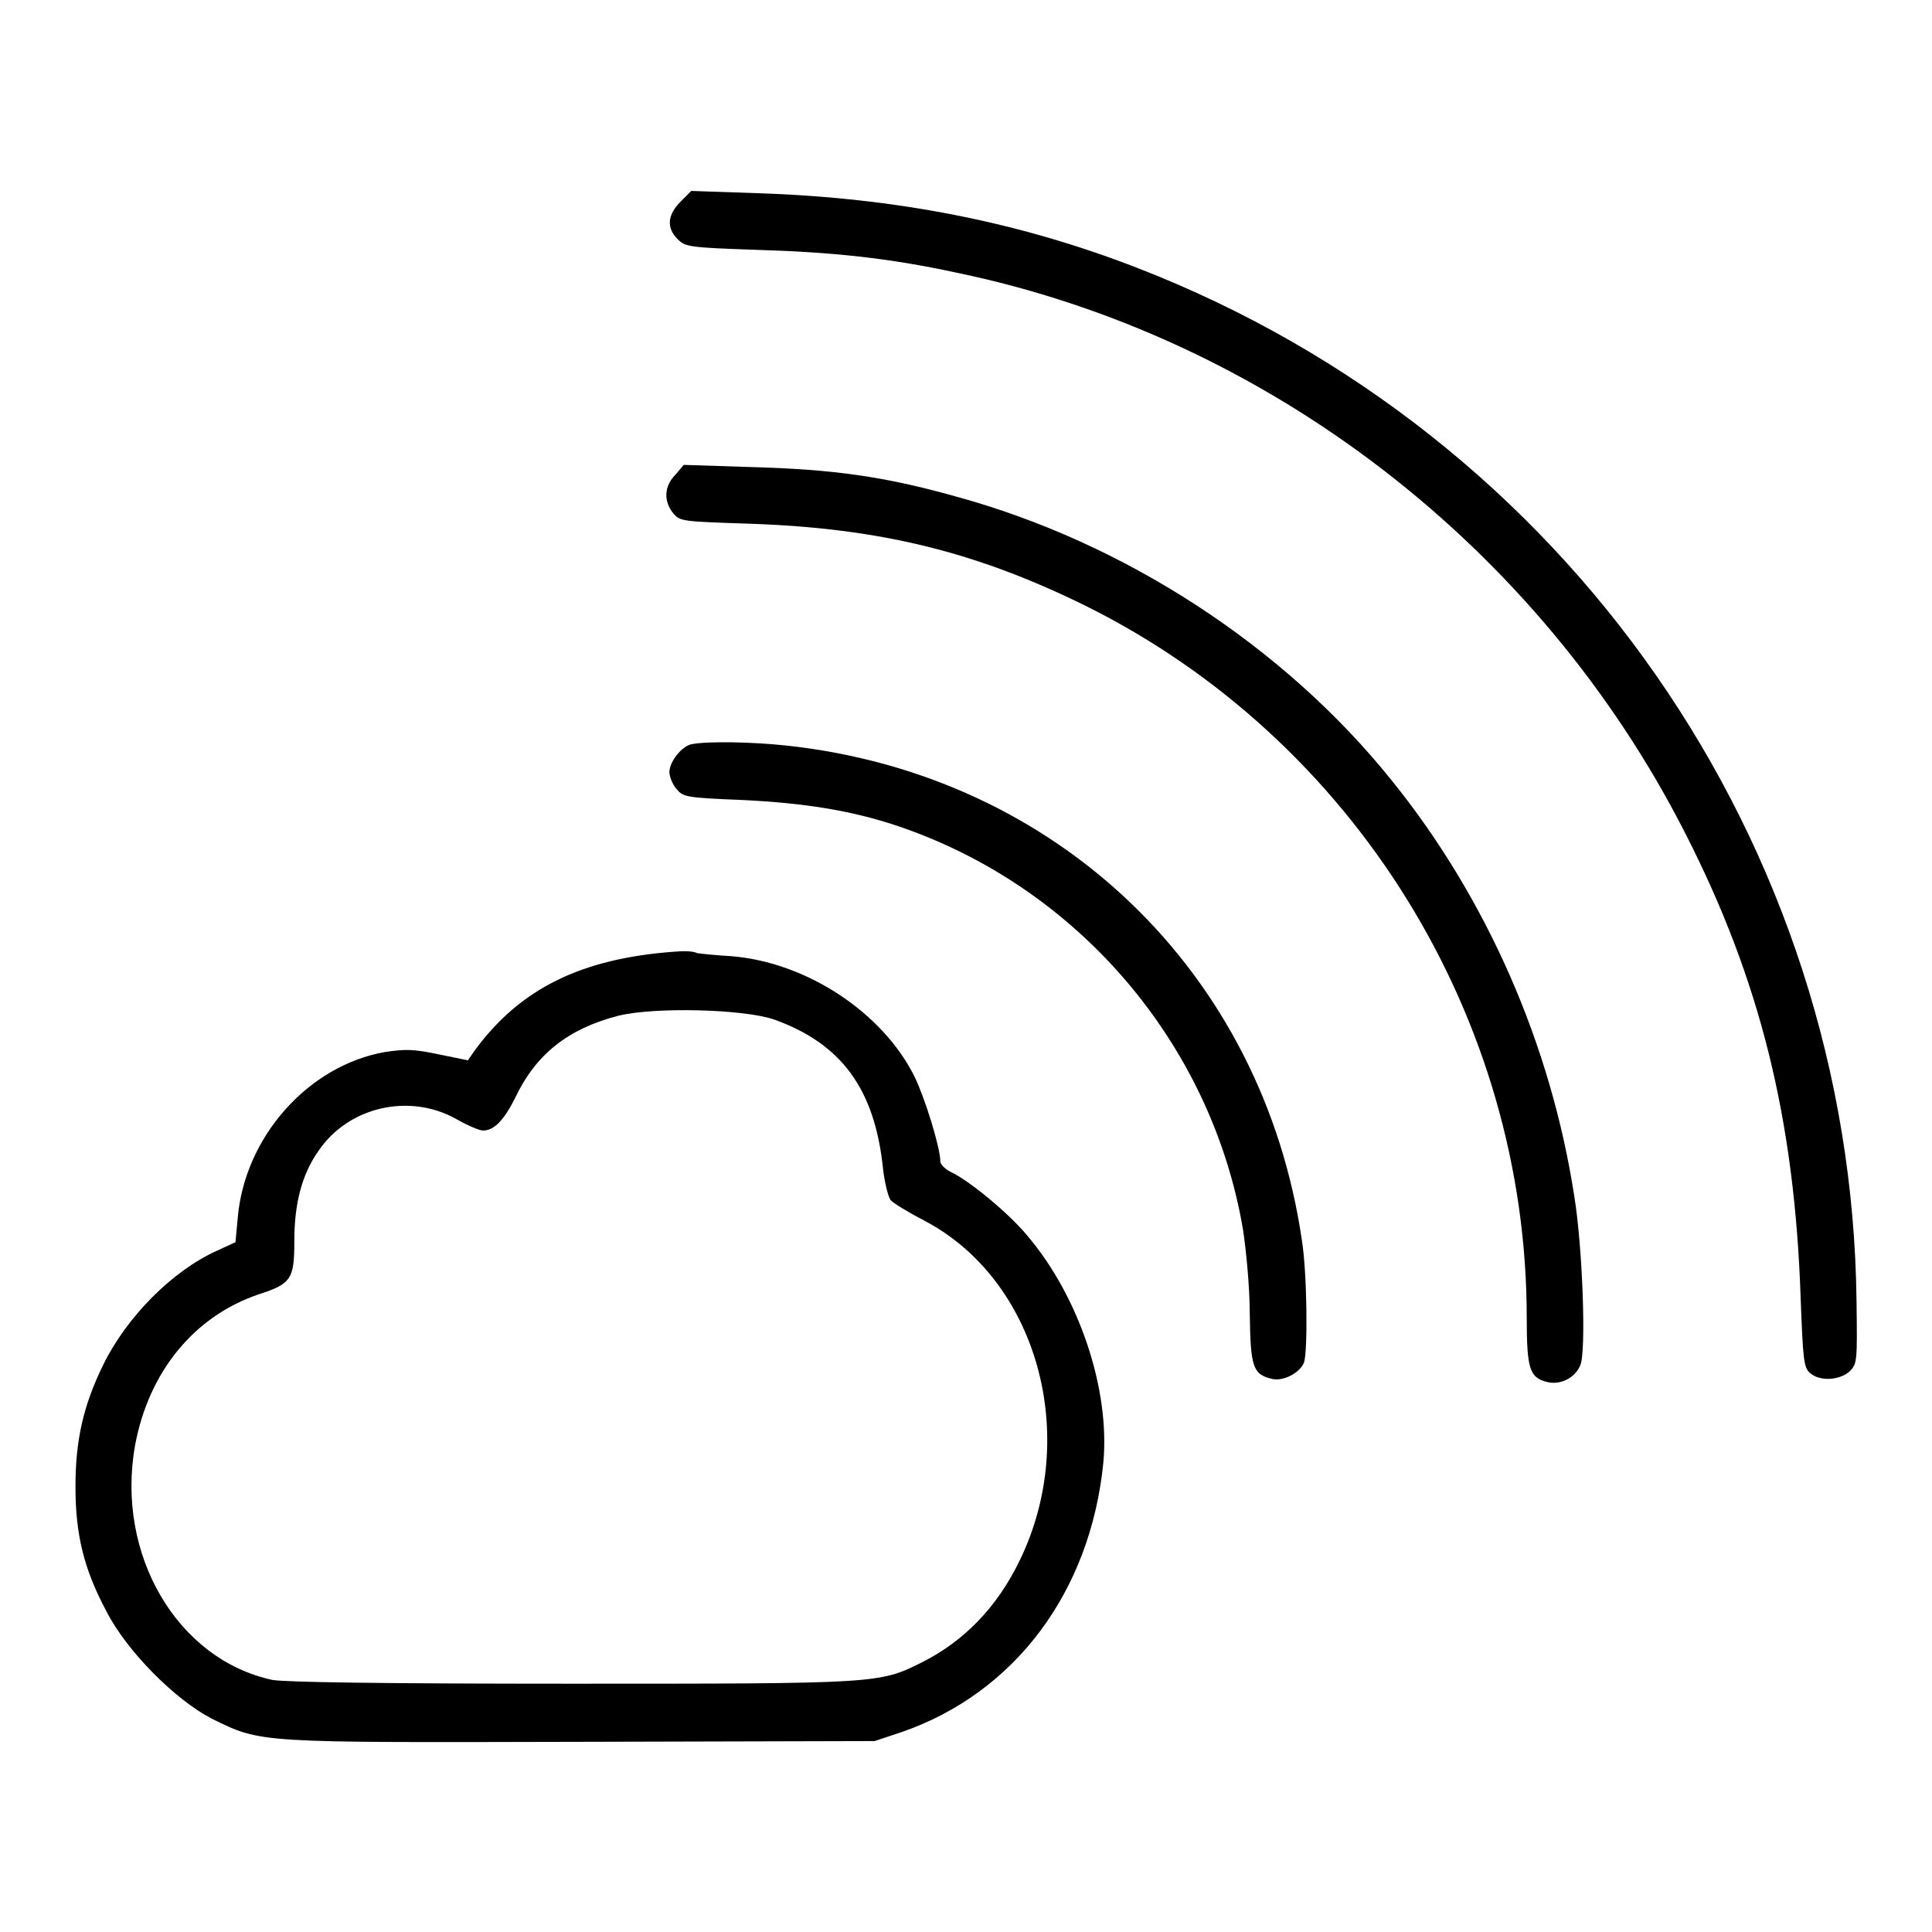
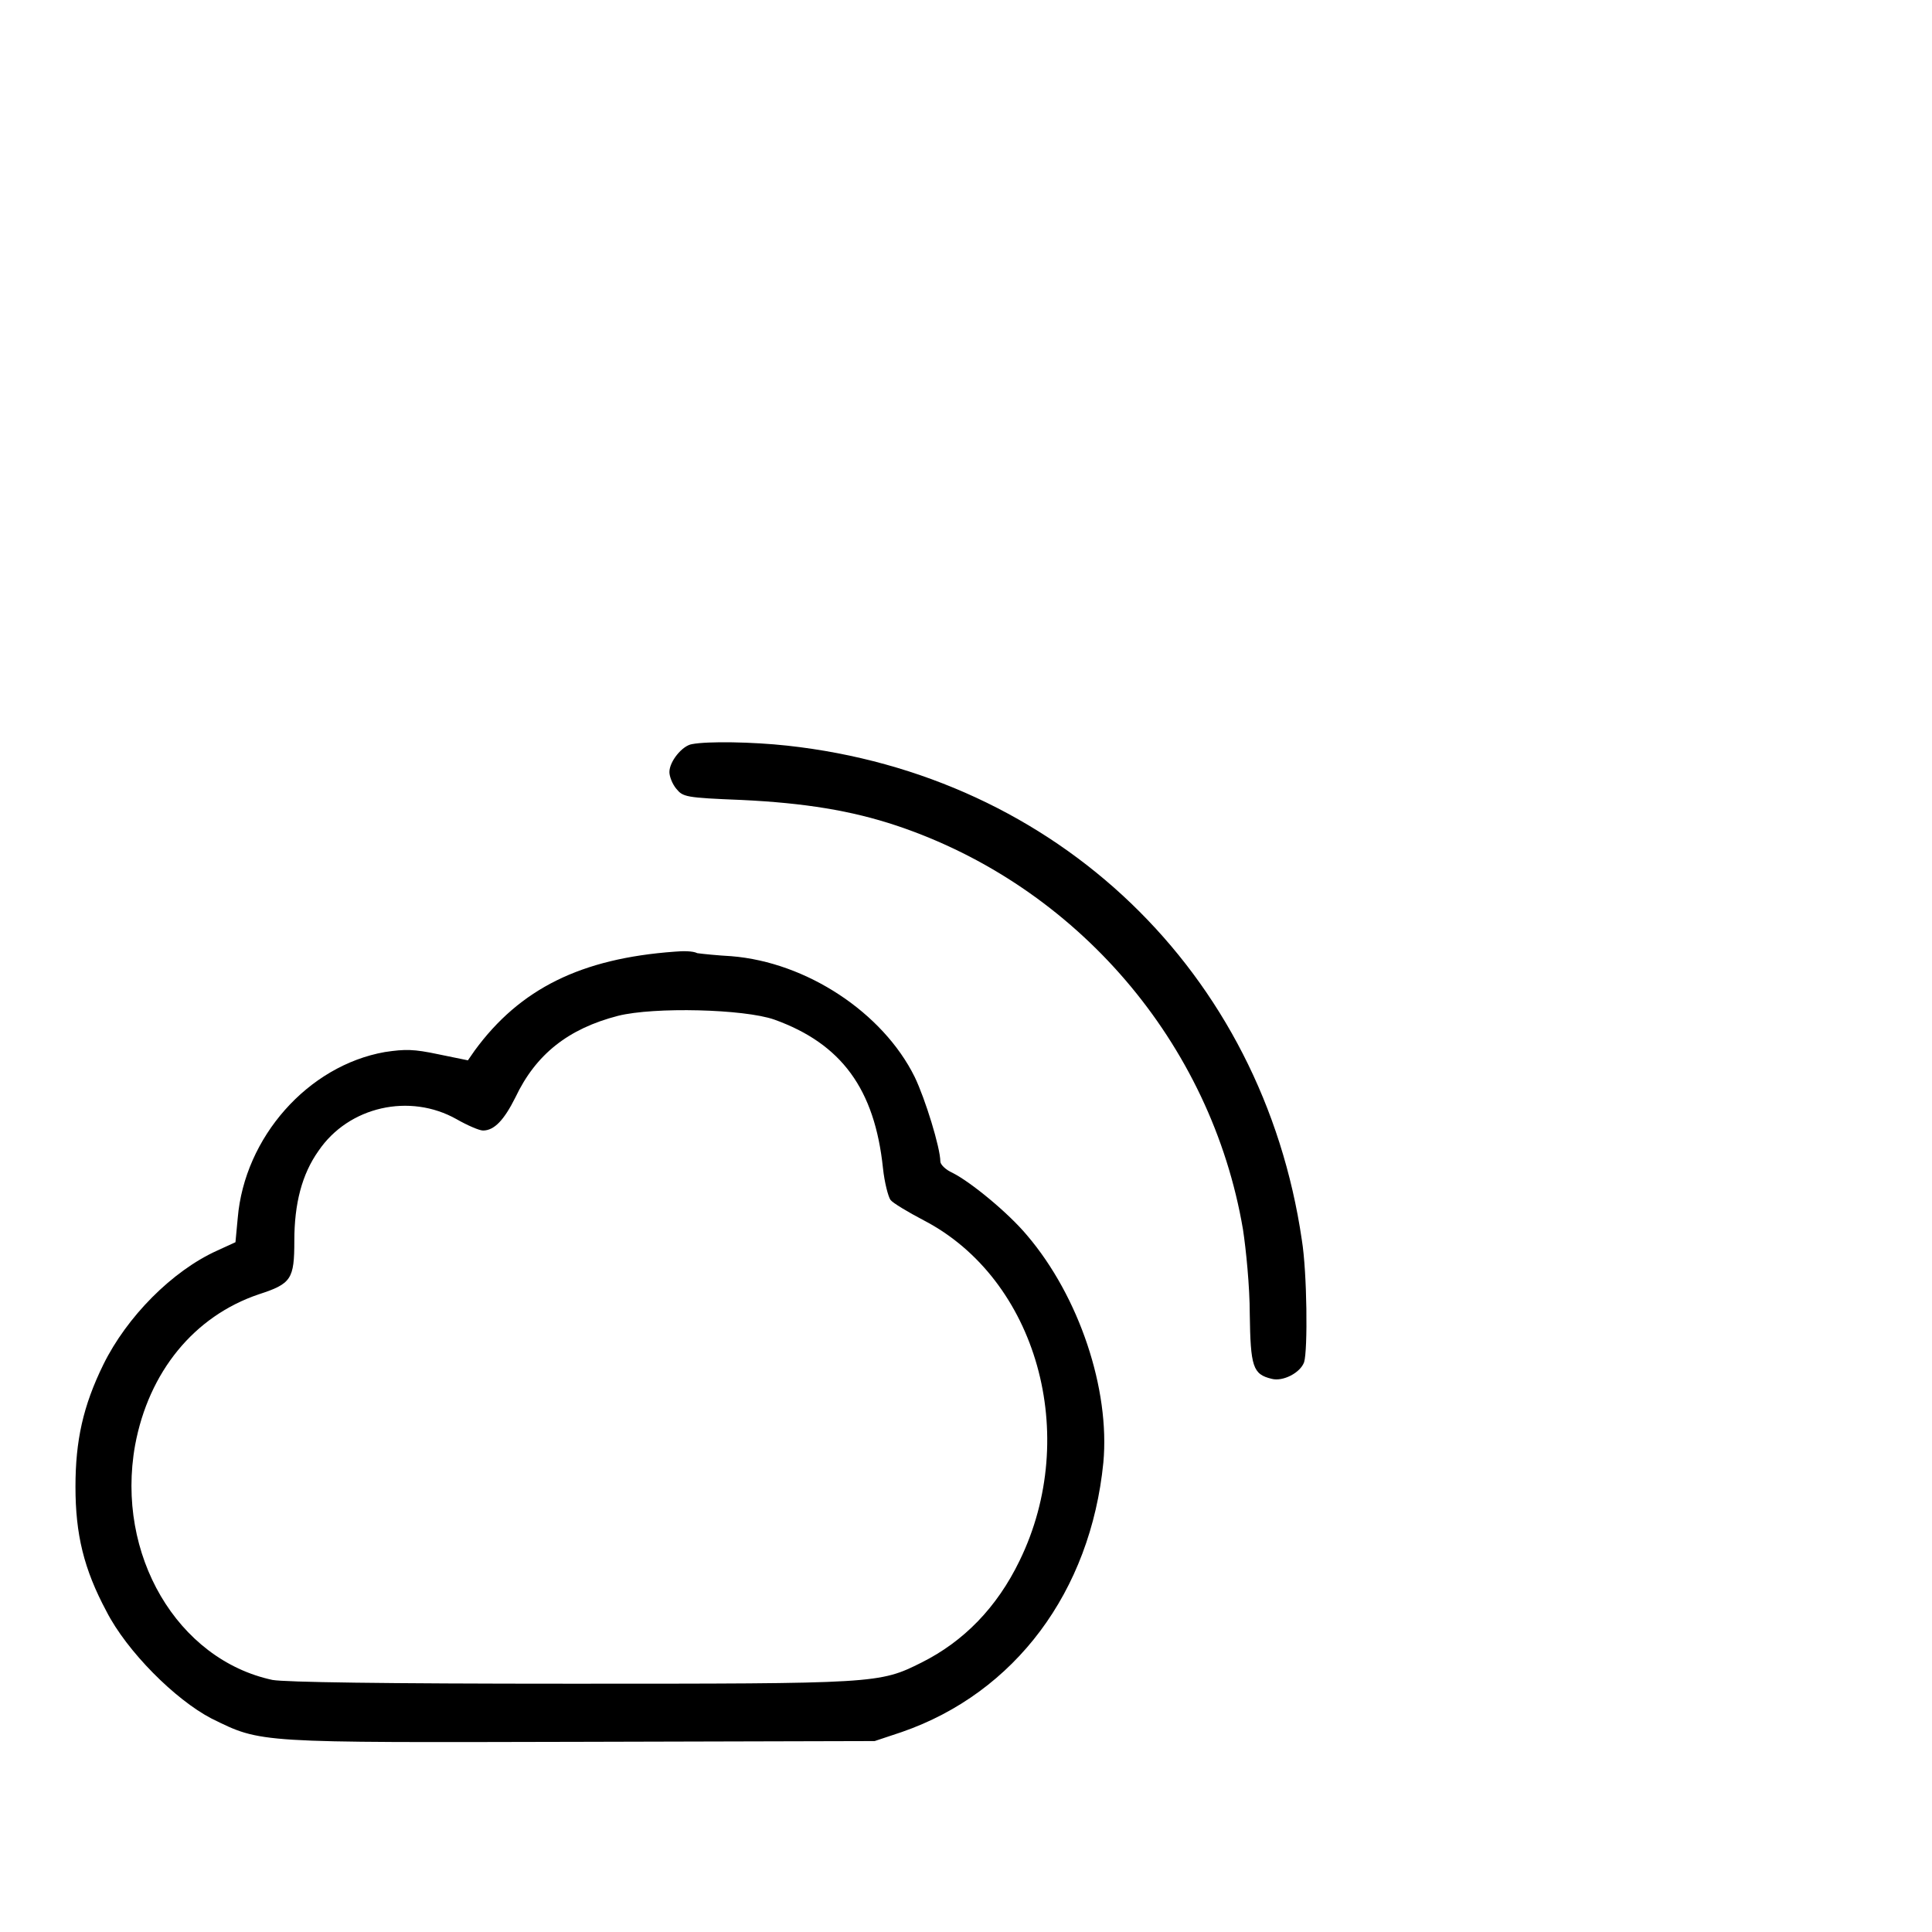
<svg xmlns="http://www.w3.org/2000/svg" version="1.1" x="0px" y="0px" viewBox="0 0 256 256" enable-background="new 0 0 256 256" xml:space="preserve">
  <g>
    <g>
      <g>
-         <path fill="#000000" d="M90.2,26.7c-1.8,1.8-1.9,3.5-0.4,5c1,1,1.5,1.1,10.3,1.4c10.2,0.3,17.7,1.1,26.5,3c41.2,8.5,77.3,36.2,96.7,74.3c9.9,19.4,14.5,37.8,15.3,61.7c0.3,7.9,0.4,9.1,1.2,9.8c1.3,1.2,4,1,5.3-0.2c1-1,1-1.4,0.9-9.3c-0.7-60.6-38.3-114.8-95.3-136.9c-15.7-6.1-32-9.3-50.3-9.9l-8.8-0.3L90.2,26.7z" />
-         <path fill="#000000" d="M89.5,62.9c-1.5,1.5-1.6,3.5-0.3,5.1c0.9,1.1,1.2,1.1,10.3,1.4c17.1,0.6,29.8,3.7,44.4,10.9c35.6,17.7,58.4,54.6,58.4,94.3c0,6.8,0.4,7.9,2.6,8.5c1.8,0.5,3.8-0.5,4.5-2.2c0.8-1.8,0.3-15.7-0.8-22.4c-3.1-20.1-11.6-39.5-24.2-55.1c-14.3-17.8-35.4-31.5-57.7-37.6c-9.6-2.7-16.4-3.6-26.8-3.9l-9.3-0.3L89.5,62.9z" />
        <path fill="#000000" d="M91.7,98.6c-1.3,0.2-3,2.3-3,3.7c0,0.6,0.4,1.6,0.9,2.2c0.9,1.1,1.2,1.2,8.7,1.5c8.3,0.4,14.5,1.4,20.5,3.4c23.9,8,41.7,28.8,45.9,53.5c0.4,2.6,0.9,7.6,0.9,11.2c0.1,7,0.4,8,2.9,8.6c1.5,0.4,3.8-0.8,4.3-2.2c0.5-1.6,0.4-11.9-0.3-16.2c-5.2-35.5-32.4-61.6-68.2-65.5C99.7,98.3,93.8,98.2,91.7,98.6z" />
        <path fill="#000000" d="M89.4,126.1c-12.4,0.9-20.5,4.9-26.5,13.1l-0.9,1.3l-3.9-0.8c-3.3-0.7-4.4-0.7-7.1-0.3c-10.2,1.8-18.6,11.3-19.5,22l-0.3,3.2l-2.4,1.1c-6,2.7-12,8.8-15.1,15.1C11,186.3,10,190.9,10,197c0,6.3,1.1,10.9,4.1,16.5c2.7,5.3,9.1,11.7,13.9,14.2c6.7,3.3,5.8,3.2,49.1,3.1l38.8-0.1l3.6-1.2c15-5.2,25-18.6,26.7-35.7c0.9-9.7-3.2-22-10.1-30.1c-2.5-3-7.5-7.1-9.9-8.3c-0.9-0.4-1.6-1.1-1.6-1.5c0-1.8-2-8.3-3.4-11.2c-4.2-8.5-14.3-15.2-24.3-16c-1.8-0.1-3.8-0.3-4.5-0.4C91.8,126,90.5,126,89.4,126.1z M102.6,135.1c8.9,3.2,13.3,9.2,14.4,19.7c0.2,1.9,0.7,3.8,1,4.2c0.3,0.4,2.3,1.6,4.4,2.7c15,7.8,20.8,28.5,12.7,45.1c-3,6.2-7.4,10.7-13,13.5c-5.6,2.8-5.9,2.8-46.5,2.8c-25.1,0-37.8-0.2-39.5-0.5c-12.6-2.7-20.8-16.6-18.2-31.1c1.8-9.7,7.8-17.1,16.4-20c4.3-1.4,4.7-2,4.7-7.1c0-4.9,1-8.8,3.2-11.9c4-5.9,12.1-7.7,18.3-4.2c1.4,0.8,3,1.5,3.5,1.5c1.5,0,2.8-1.4,4.3-4.4c2.7-5.7,7-9.1,13.6-10.8C86.7,133.4,98.6,133.7,102.6,135.1z" />
      </g>
    </g>
  </g>
</svg>